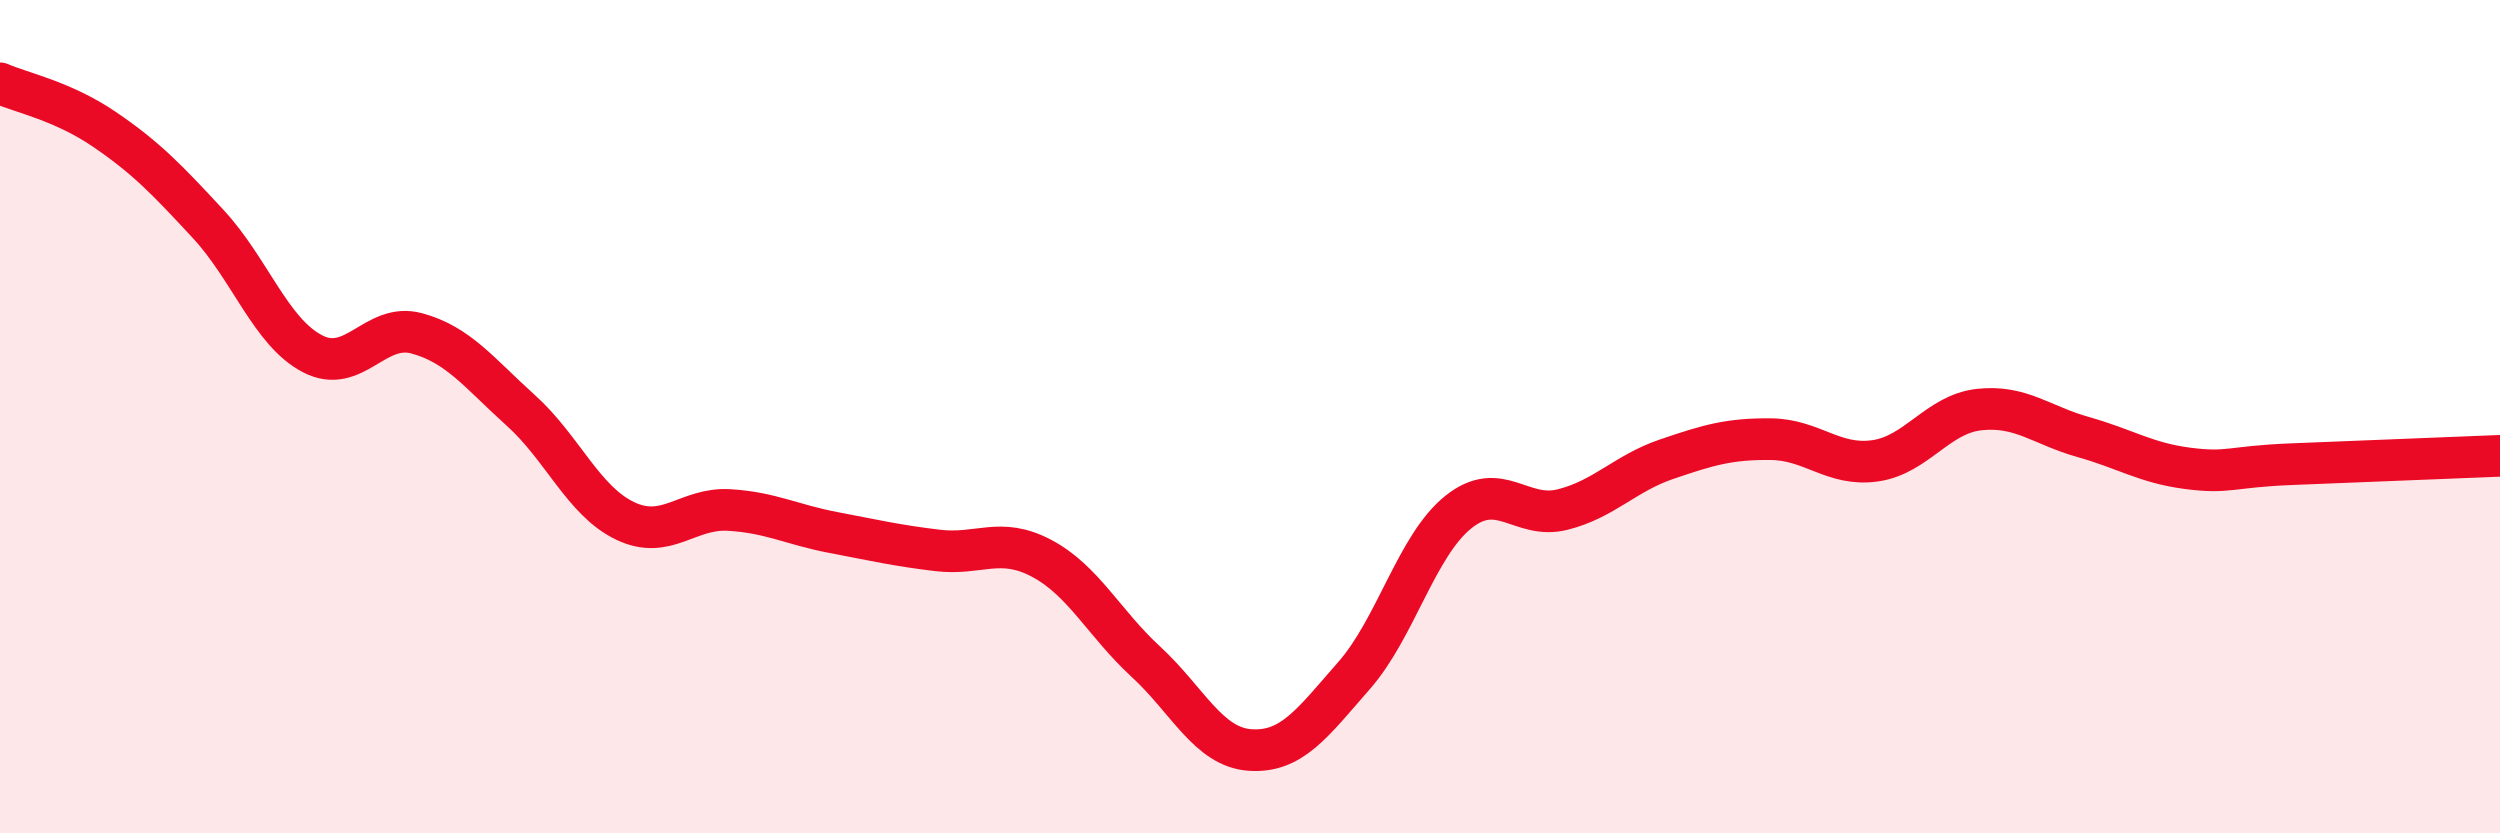
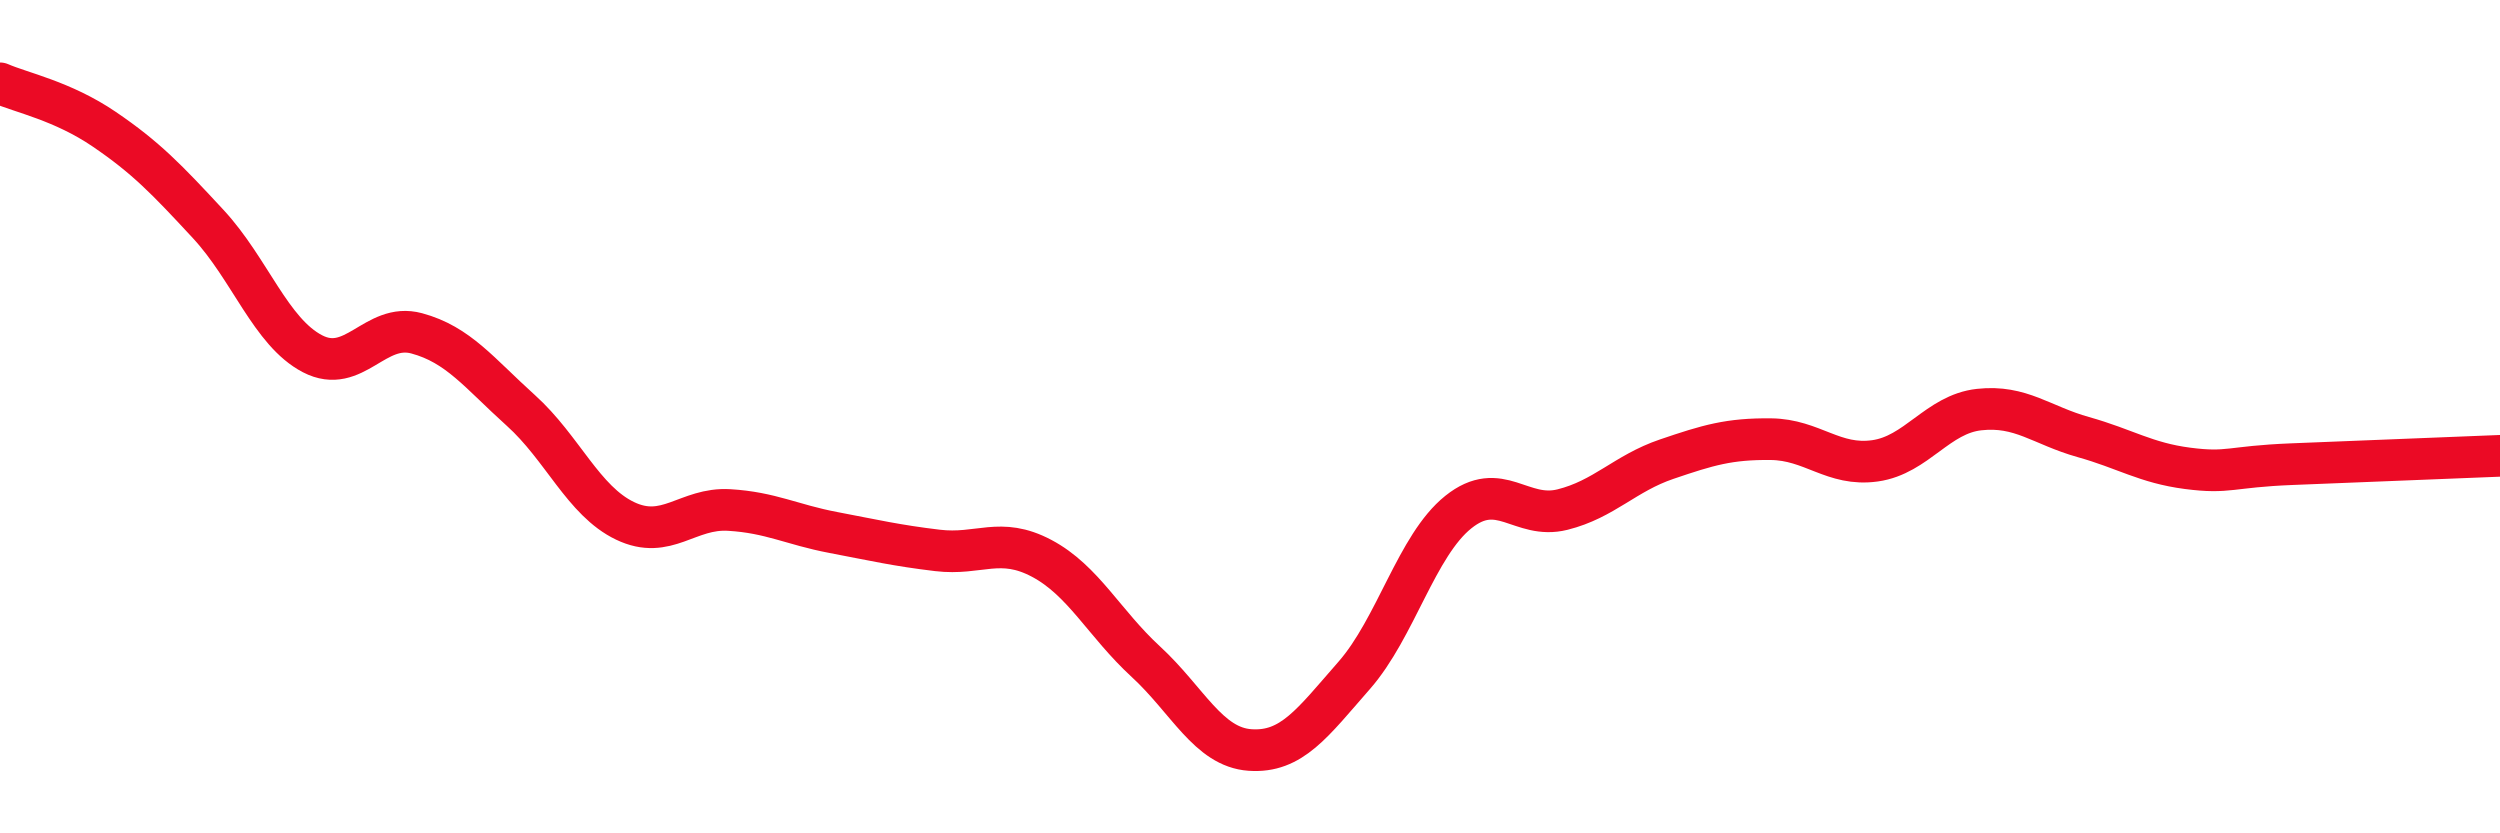
<svg xmlns="http://www.w3.org/2000/svg" width="60" height="20" viewBox="0 0 60 20">
-   <path d="M 0,2 C 0.5,2.22 1.5,2.42 2.5,3.1 C 3.5,3.78 4,4.3 5,5.38 C 6,6.46 6.5,7.97 7.5,8.49 C 8.5,9.01 9,7.73 10,8 C 11,8.27 11.5,8.95 12.5,9.85 C 13.5,10.75 14,12.02 15,12.5 C 16,12.98 16.5,12.18 17.5,12.24 C 18.5,12.3 19,12.59 20,12.78 C 21,12.97 21.5,13.09 22.5,13.21 C 23.5,13.33 24,12.87 25,13.4 C 26,13.93 26.5,14.96 27.5,15.88 C 28.5,16.8 29,17.93 30,18 C 31,18.07 31.5,17.35 32.5,16.21 C 33.5,15.07 34,13.09 35,12.29 C 36,11.49 36.5,12.48 37.5,12.23 C 38.5,11.98 39,11.36 40,11.02 C 41,10.68 41.5,10.53 42.5,10.54 C 43.5,10.55 44,11.2 45,11.06 C 46,10.92 46.5,9.94 47.5,9.83 C 48.5,9.72 49,10.21 50,10.49 C 51,10.77 51.5,11.11 52.5,11.24 C 53.5,11.37 53.5,11.2 55,11.14 C 56.5,11.08 59,10.98 60,10.94L60 20L0 20Z" fill="#EB0A25" opacity="0.1" stroke-linecap="round" stroke-linejoin="round" />
  <path d="M 0,2 C 0.5,2.22 1.5,2.42 2.5,3.1 C 3.5,3.78 4,4.3 5,5.38 C 6,6.46 6.5,7.97 7.5,8.49 C 8.5,9.01 9,7.73 10,8 C 11,8.27 11.5,8.95 12.5,9.85 C 13.5,10.75 14,12.02 15,12.5 C 16,12.98 16.5,12.18 17.5,12.24 C 18.5,12.3 19,12.59 20,12.78 C 21,12.97 21.5,13.09 22.5,13.21 C 23.5,13.33 24,12.87 25,13.4 C 26,13.93 26.5,14.96 27.5,15.88 C 28.5,16.8 29,17.93 30,18 C 31,18.07 31.5,17.35 32.5,16.21 C 33.5,15.07 34,13.09 35,12.29 C 36,11.49 36.5,12.48 37.5,12.23 C 38.5,11.98 39,11.36 40,11.02 C 41,10.68 41.5,10.53 42.5,10.54 C 43.5,10.55 44,11.2 45,11.06 C 46,10.92 46.5,9.94 47.5,9.83 C 48.5,9.72 49,10.21 50,10.49 C 51,10.77 51.5,11.11 52.5,11.24 C 53.5,11.37 53.5,11.2 55,11.14 C 56.5,11.08 59,10.98 60,10.94" stroke="#EB0A25" stroke-width="1" fill="none" stroke-linecap="round" stroke-linejoin="round" />
</svg>